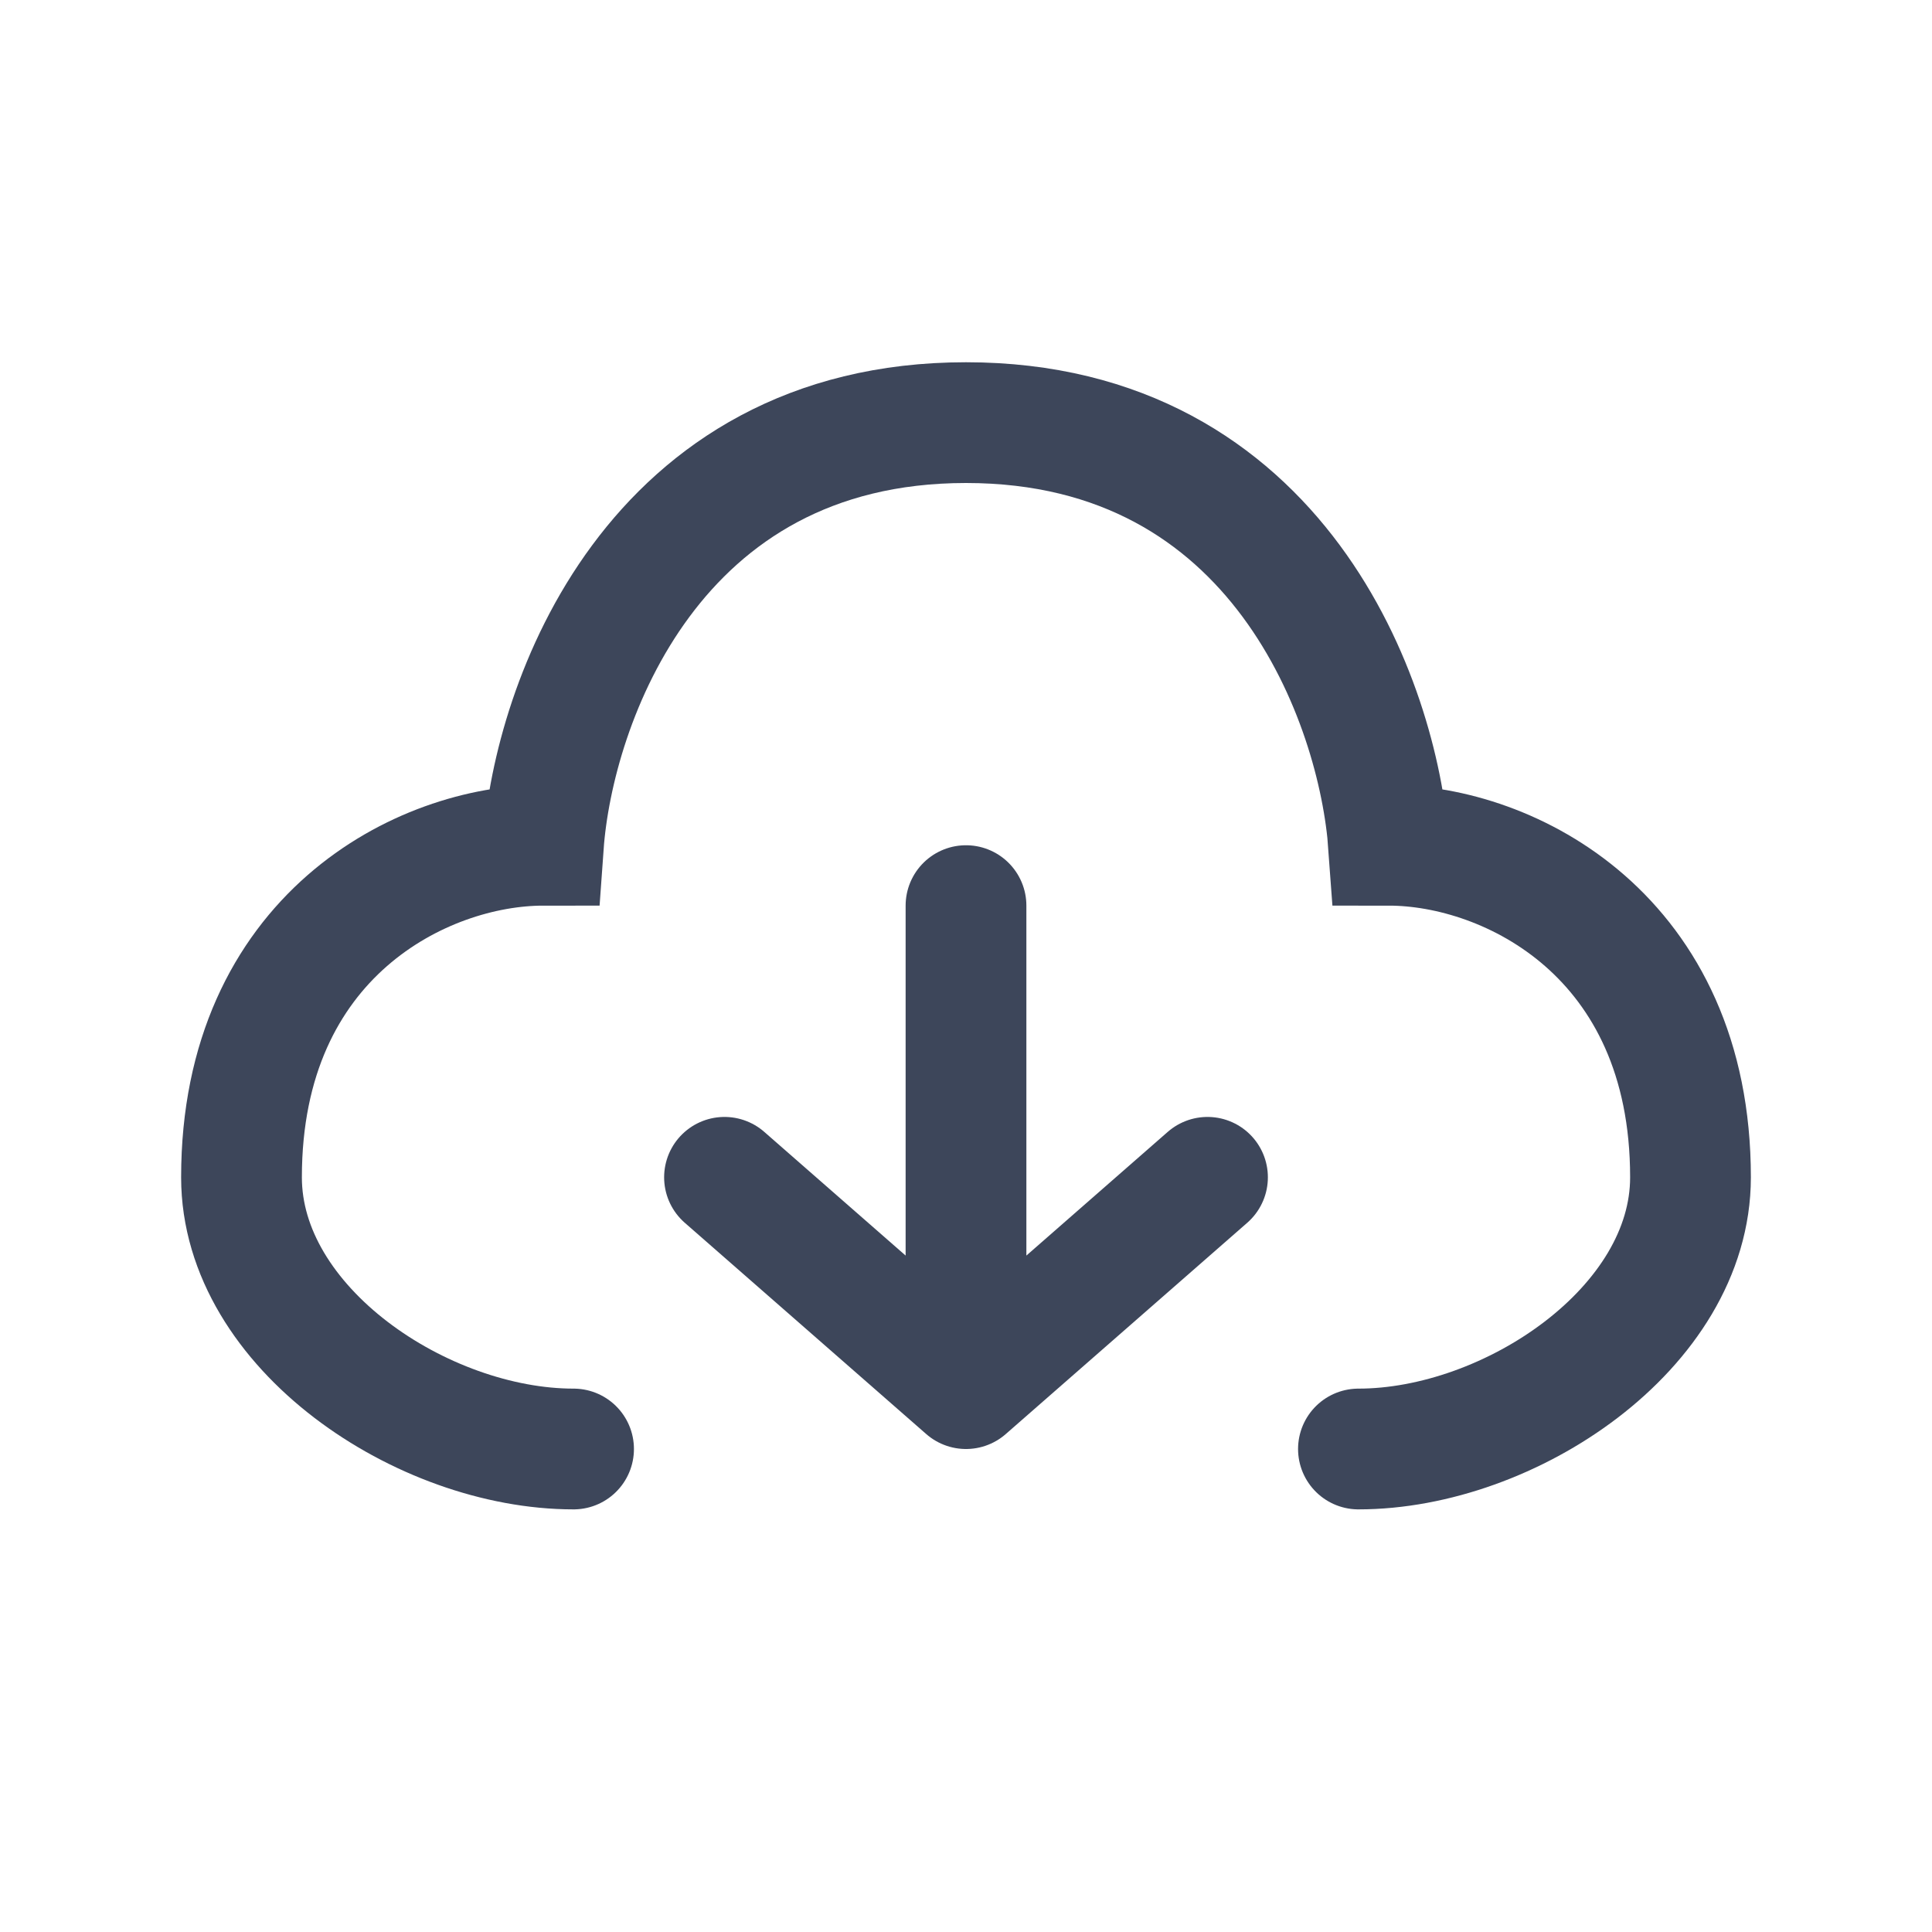
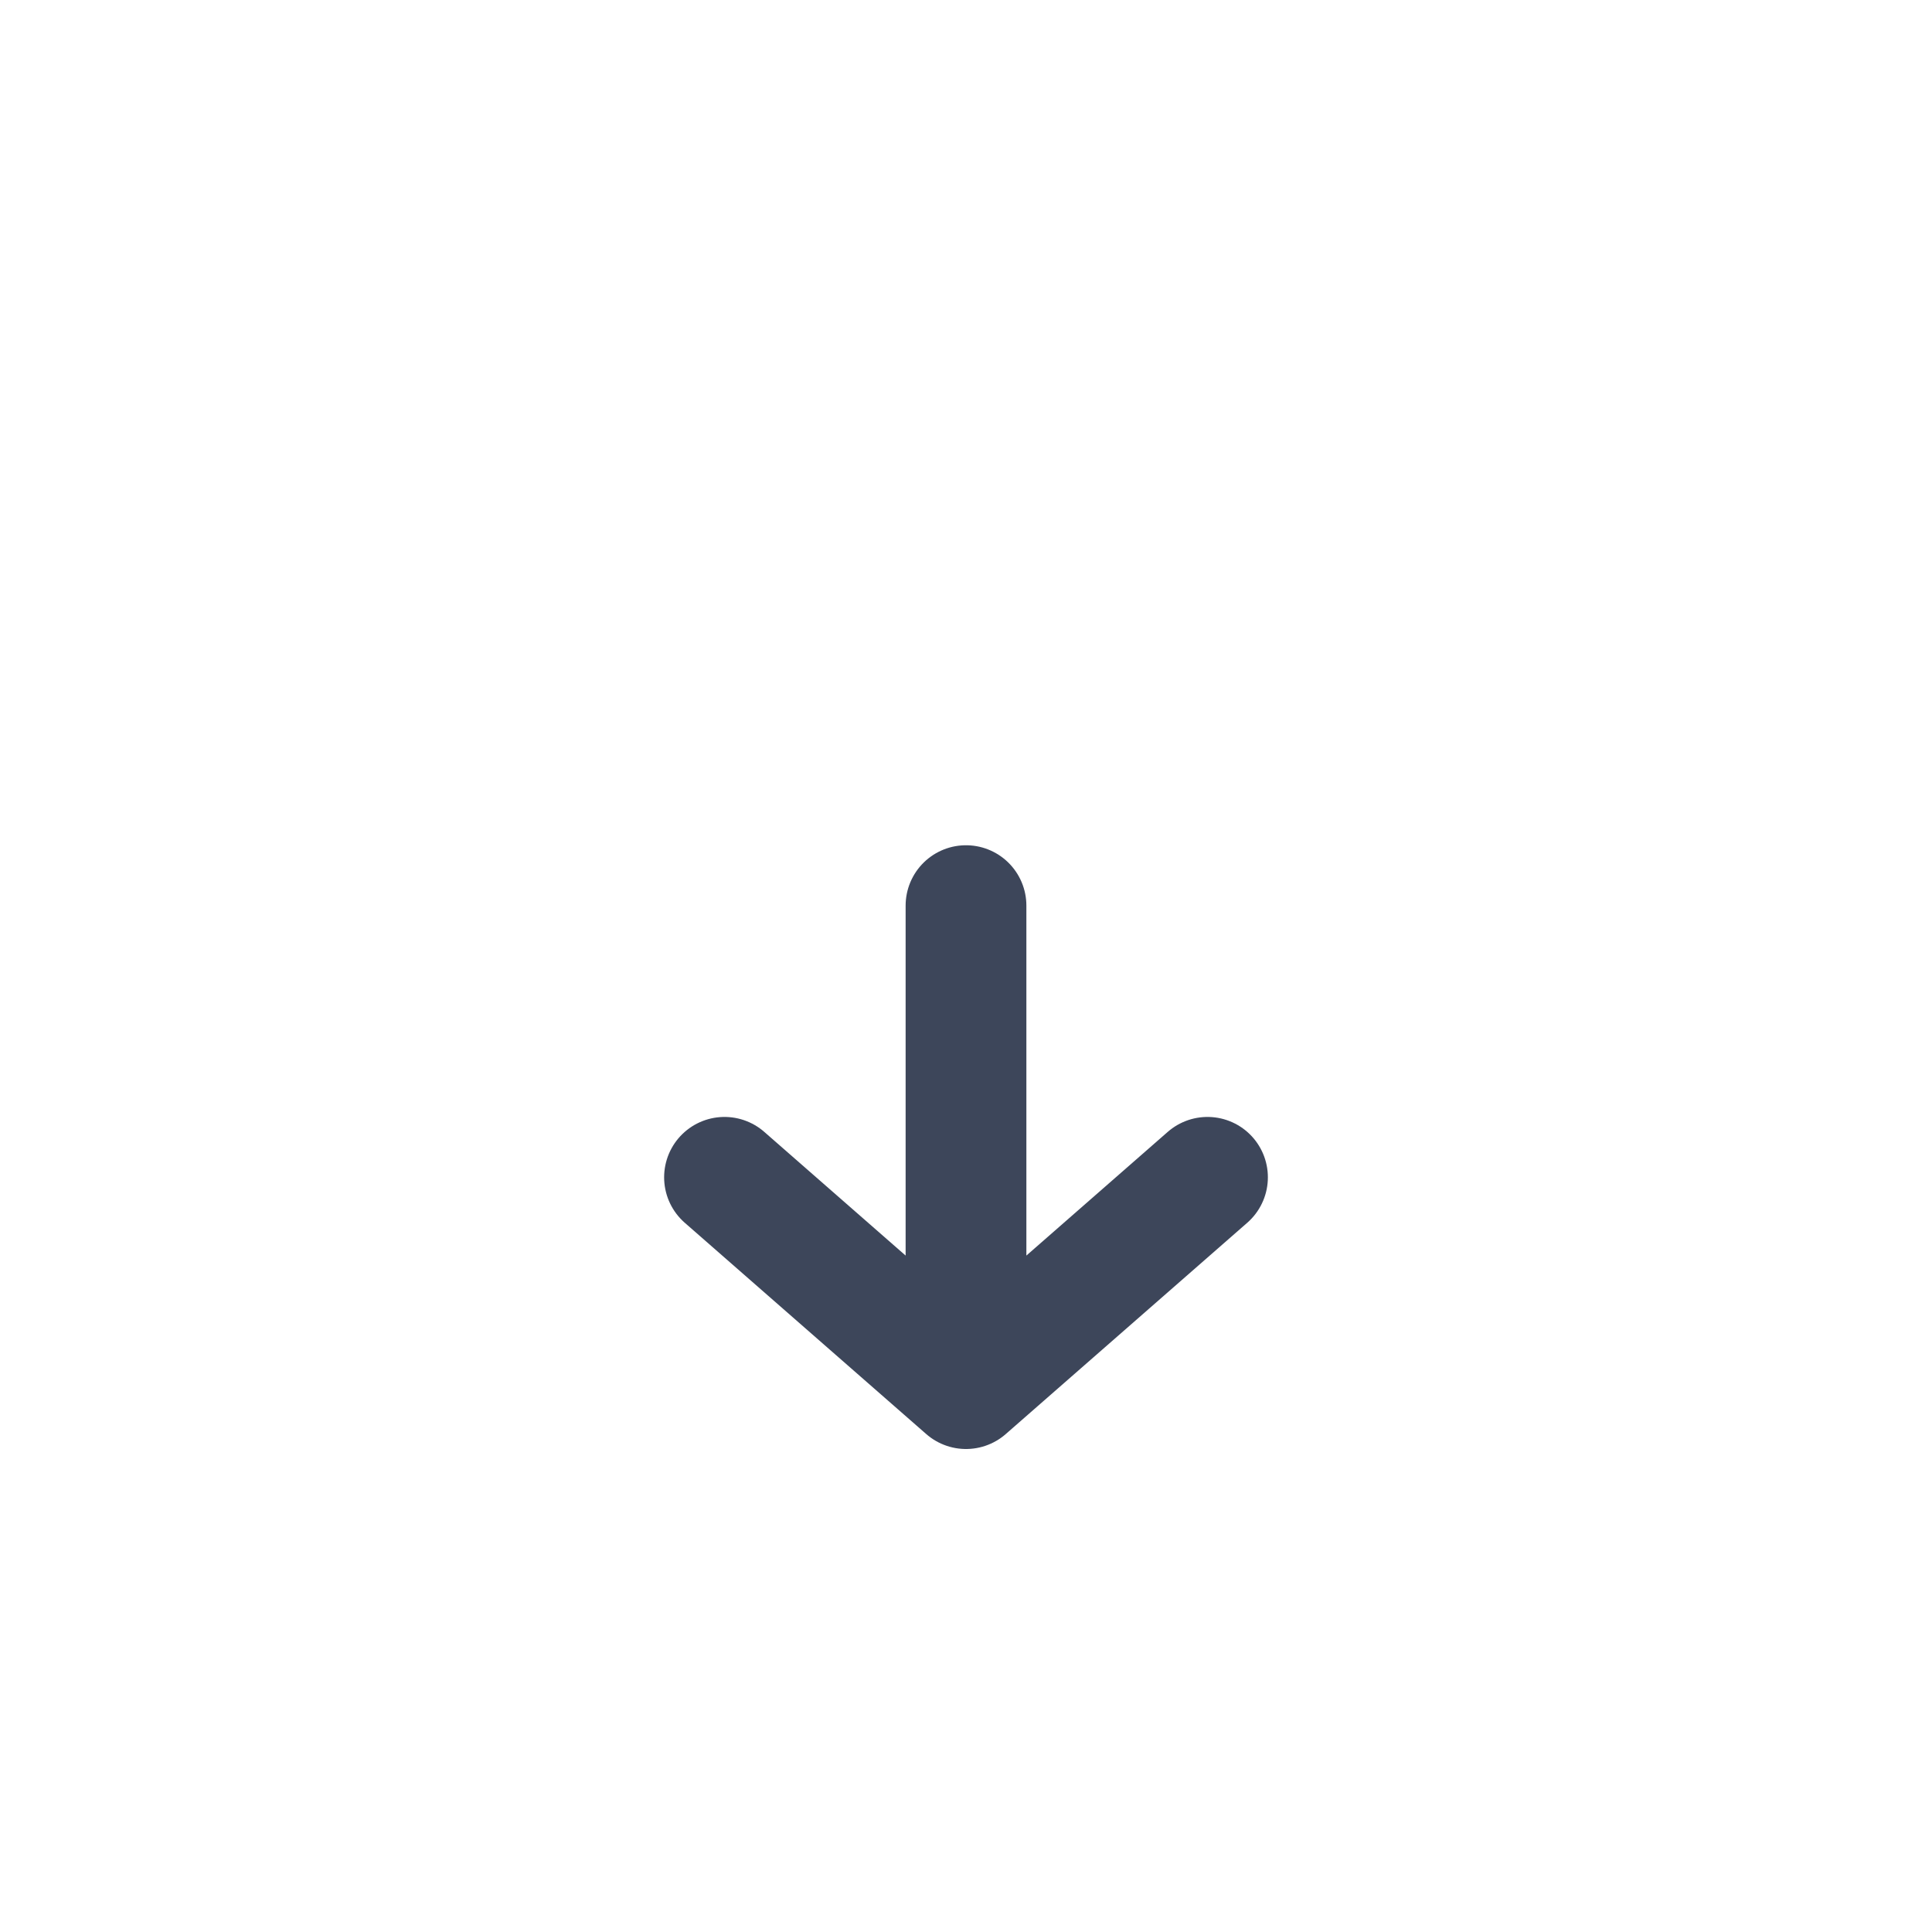
<svg xmlns="http://www.w3.org/2000/svg" width="32" height="32" viewBox="0 0 32 32" fill="none">
  <path d="M16 15V23M16 23L12 19.5M16 23L20 19.5" stroke="#3D465A" stroke-width="2" stroke-linecap="round" stroke-linejoin="round" />
-   <path d="M9.5 24C7 24 4 22 4 19.5C4 15.5 7 14 9 14C9.167 11.667 10.8 7 16 7C21.2 7 22.833 11.667 23 14C25 14 28 15.5 28 19.5C28 22 25 24 22.5 24" stroke="#3D465A" stroke-width="2" stroke-linecap="round" />
</svg>